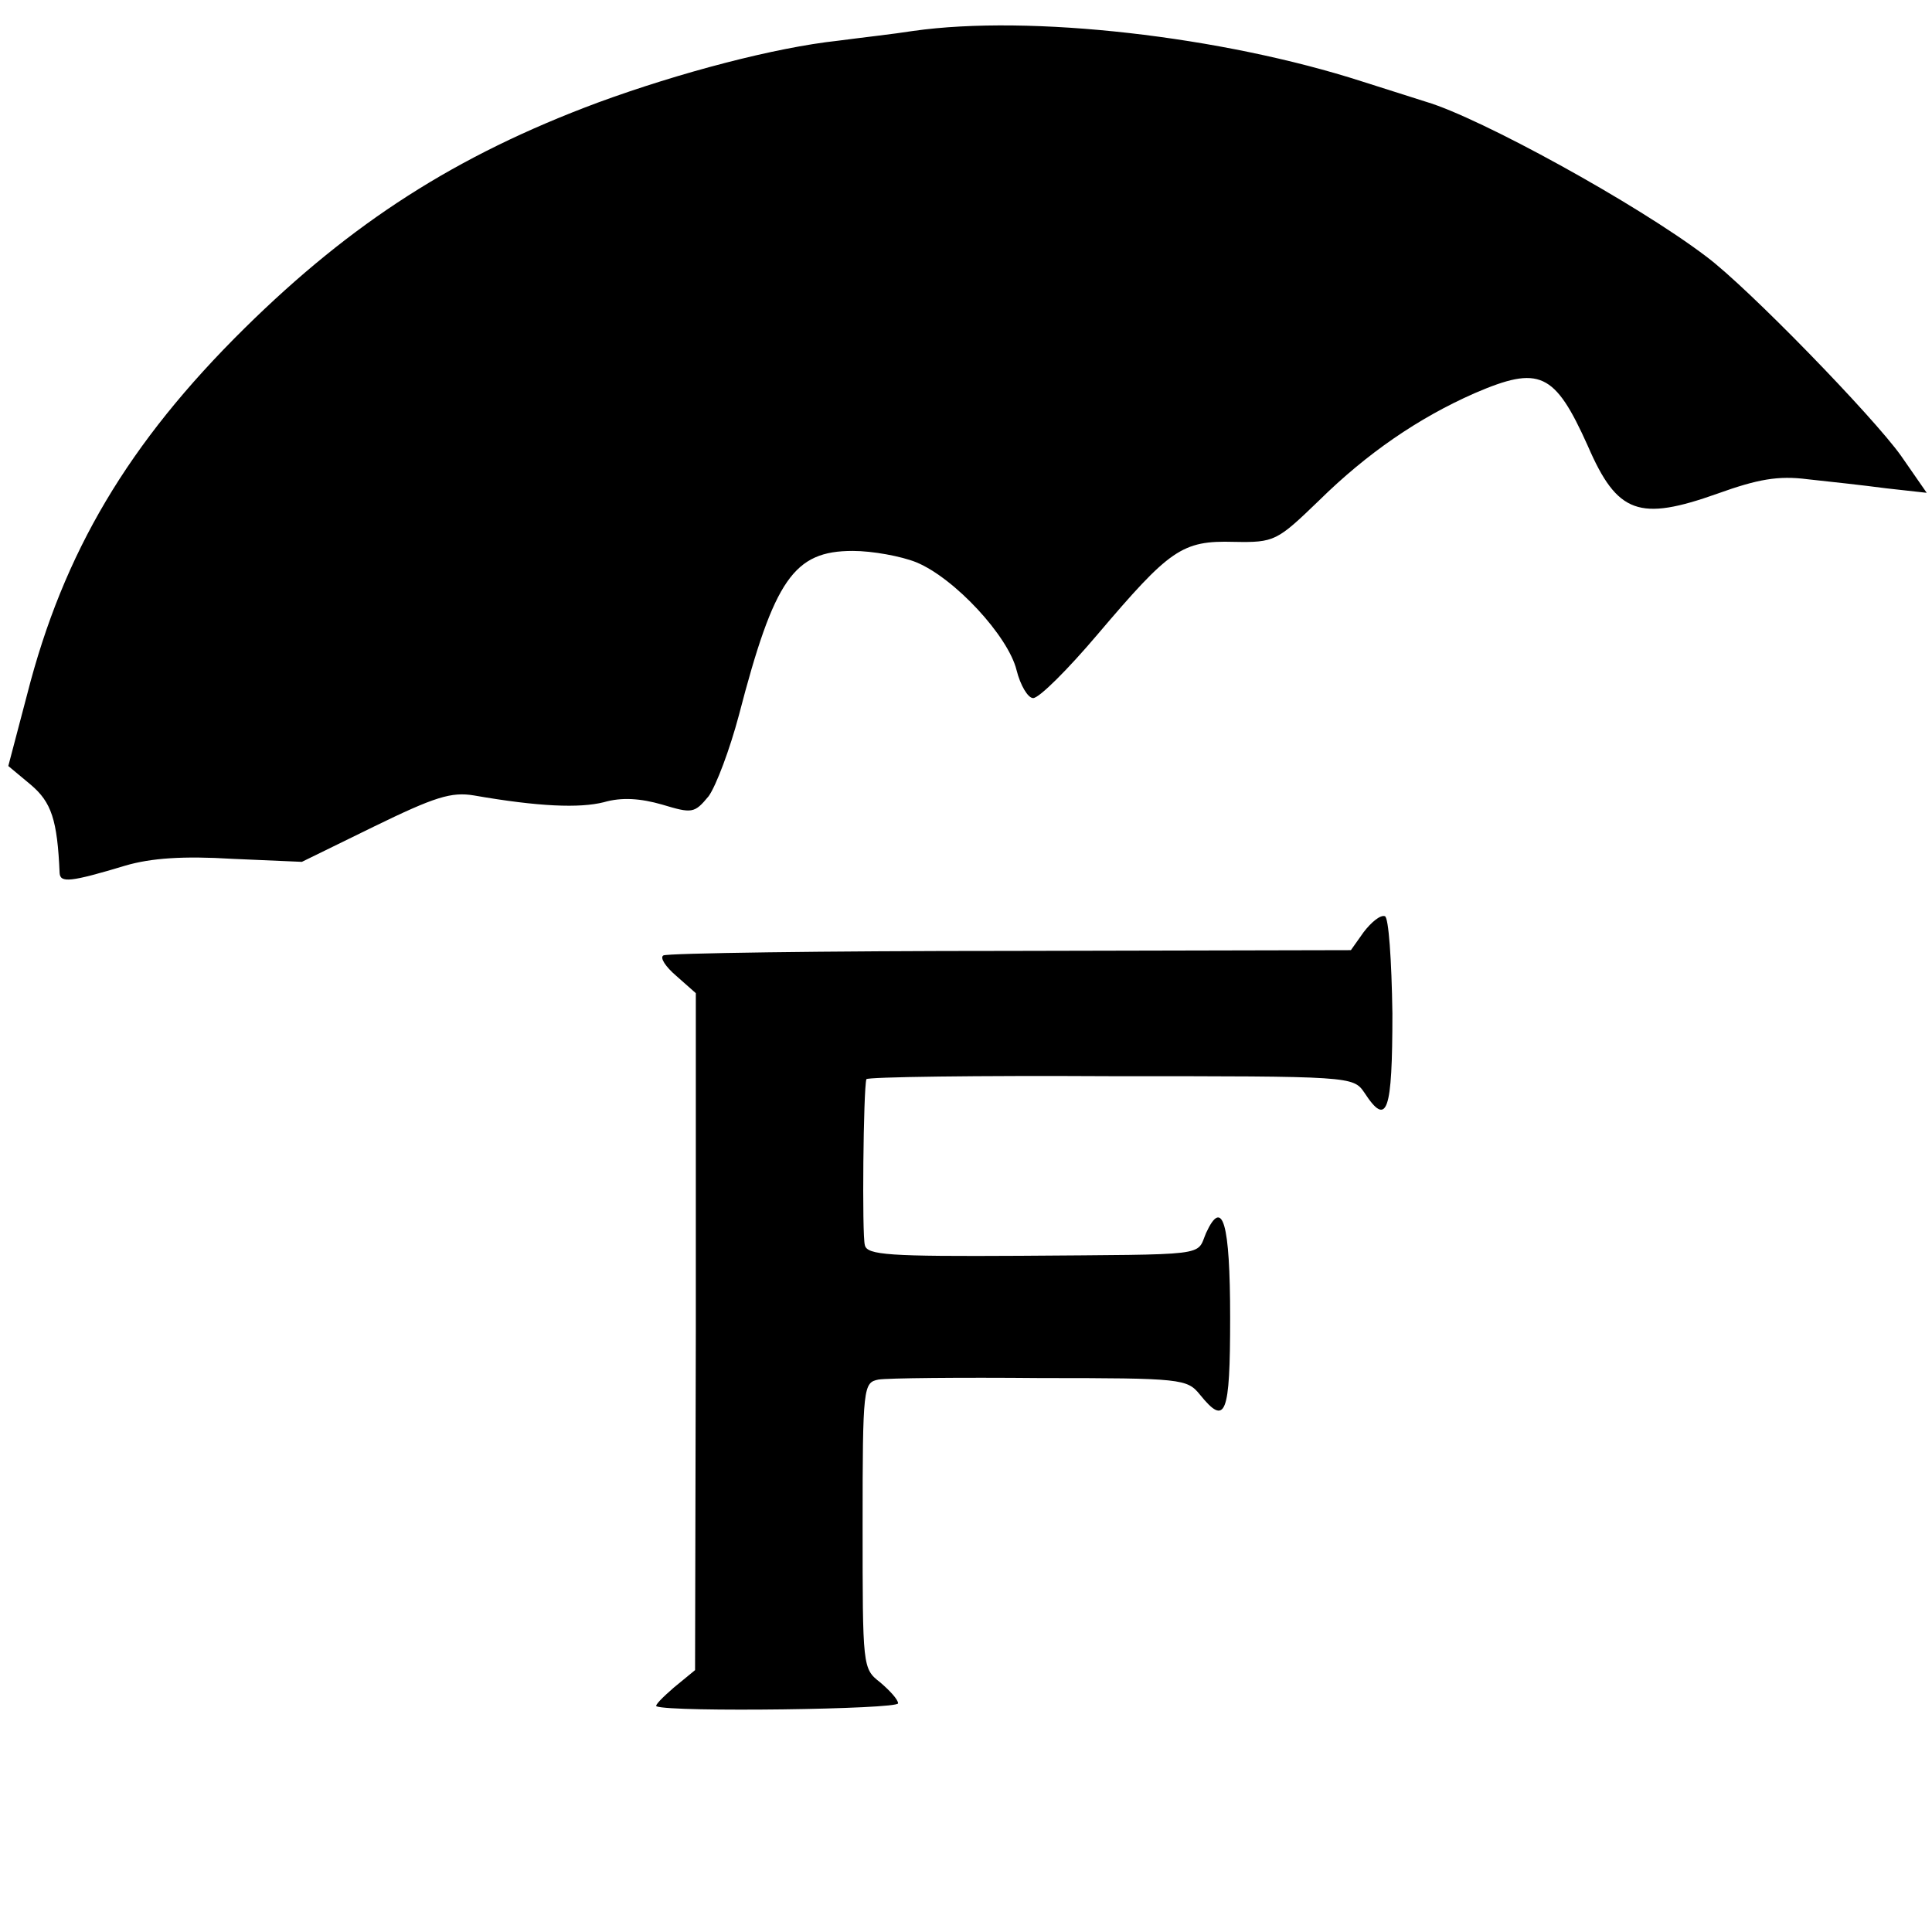
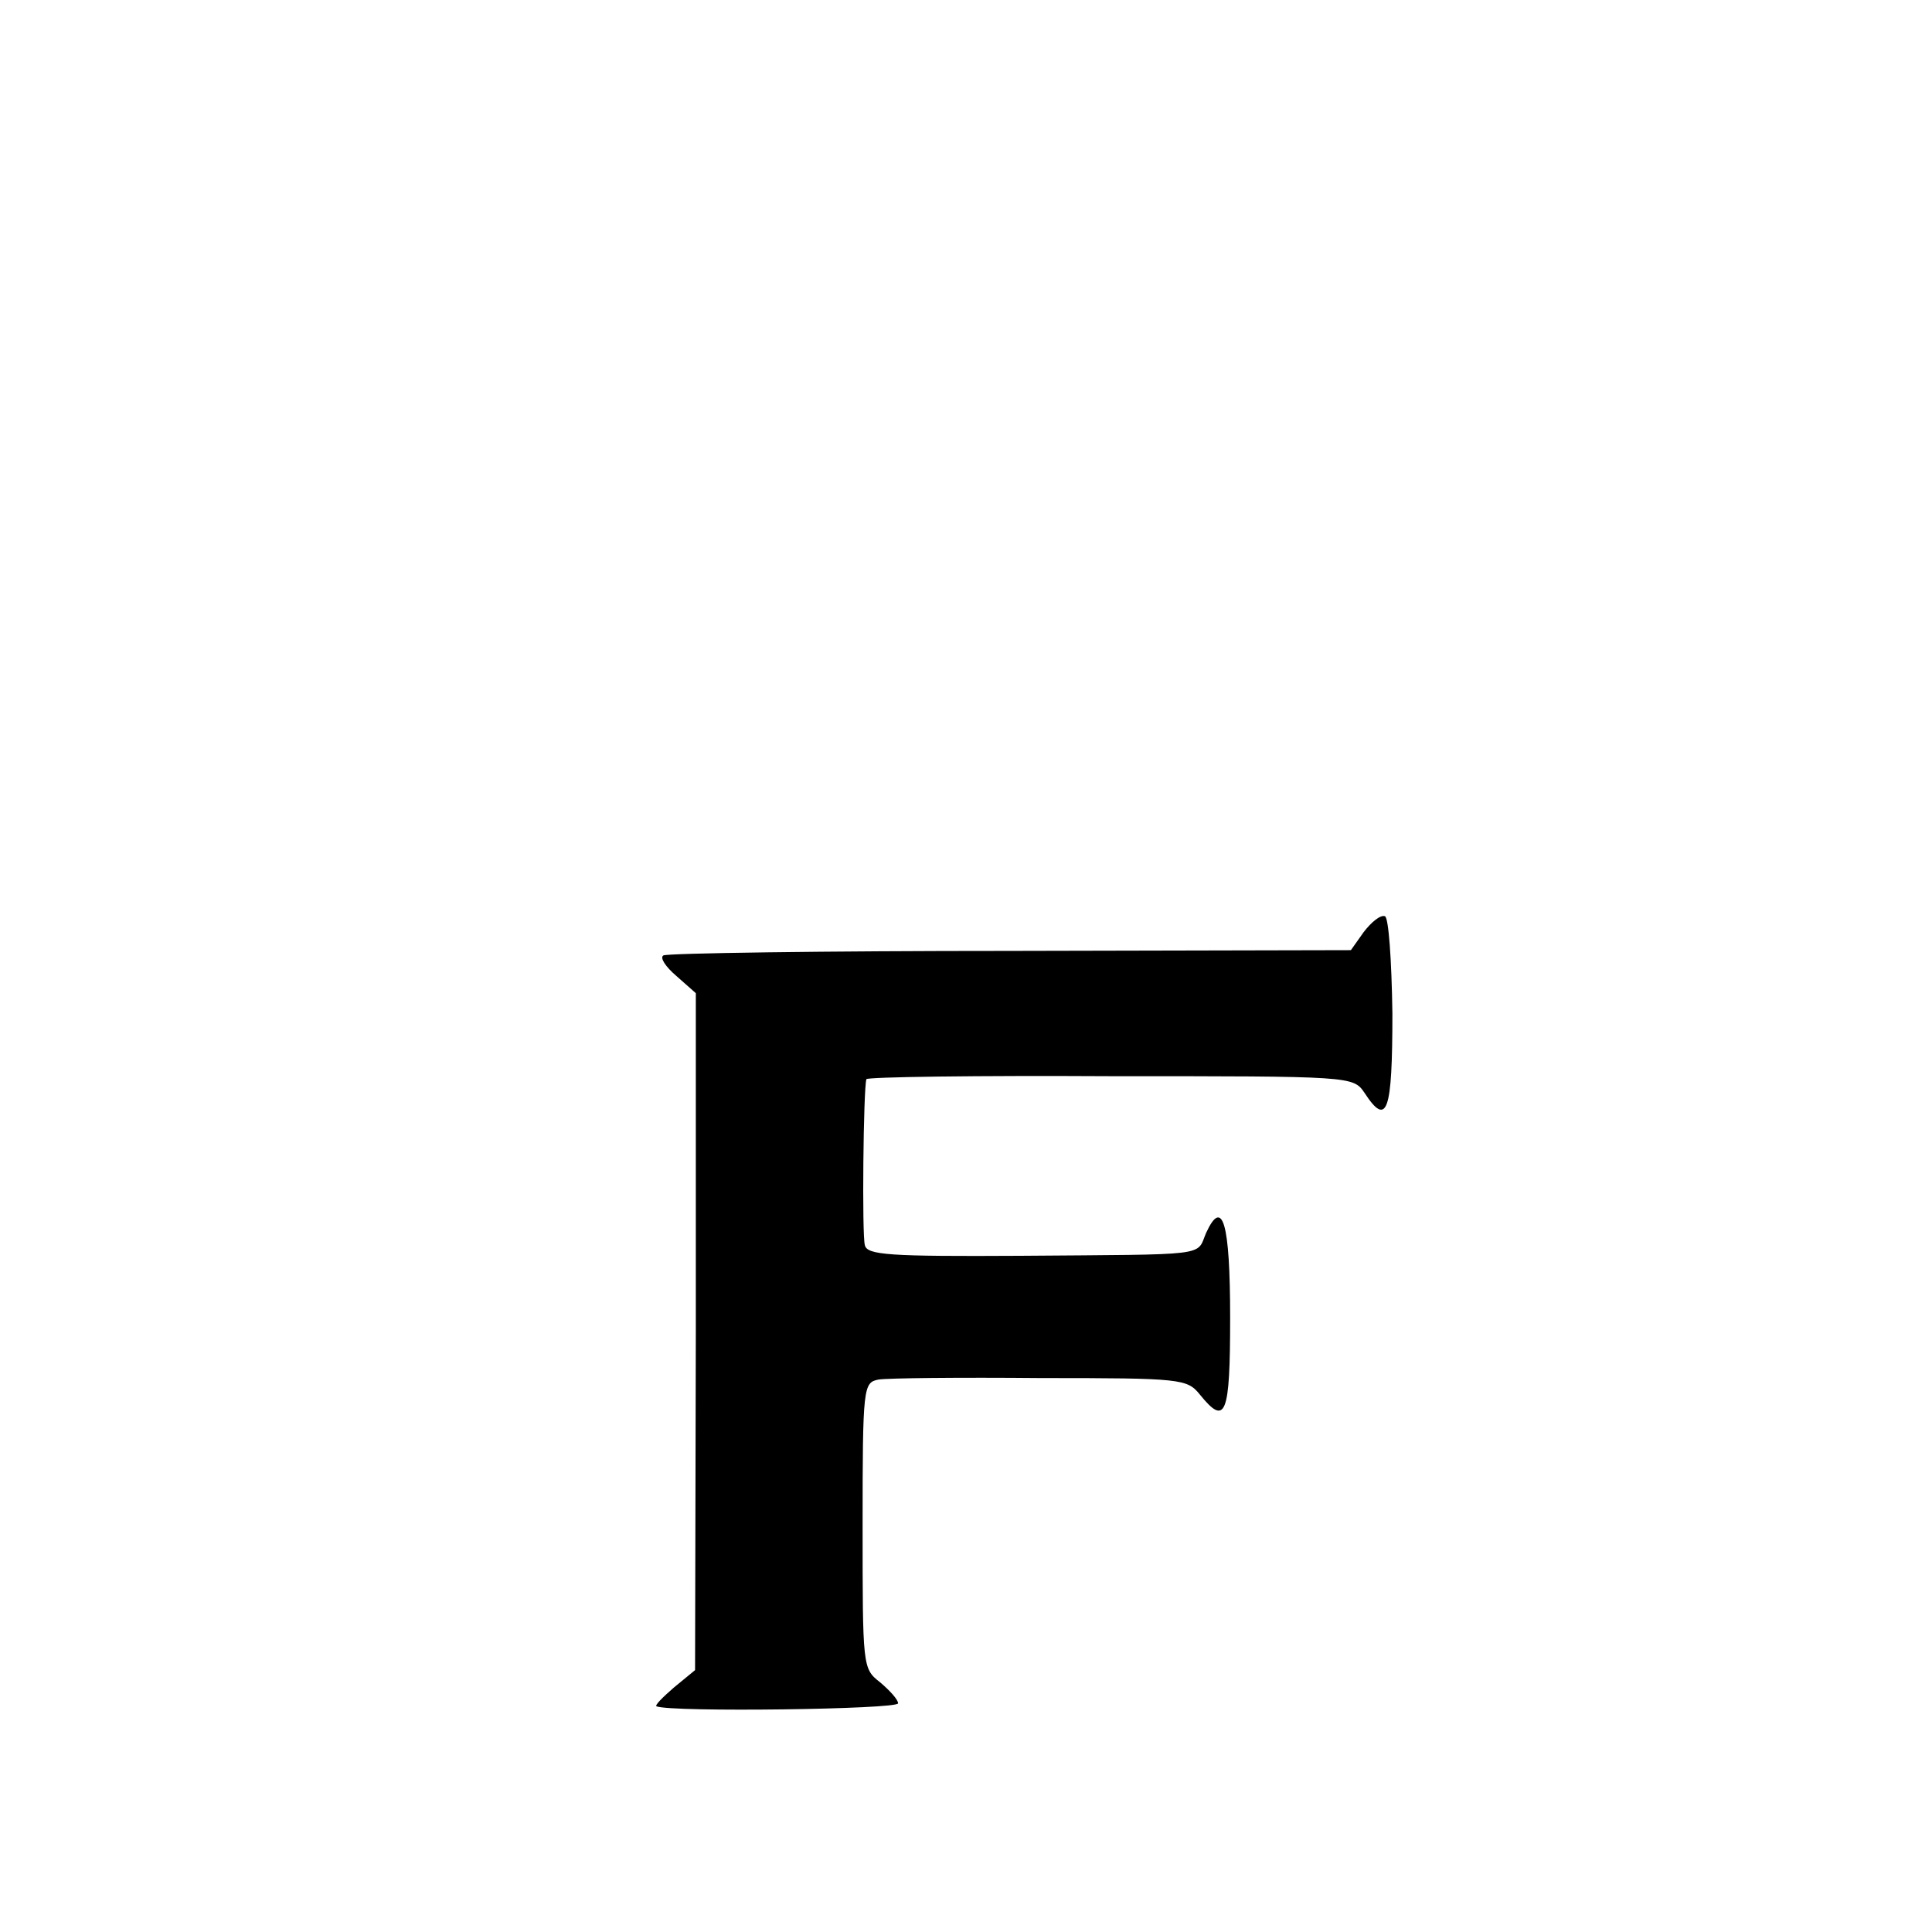
<svg xmlns="http://www.w3.org/2000/svg" version="1.0" width="256pt" height="256pt" viewBox="0 0 256 256" preserveAspectRatio="xMidYMid meet">
  <g transform="translate(0,256) scale(0.1,-0.1)" fill="#000000" stroke="none">
-     <path d="M1210 2519 c-25 -4 -70 -9 -100 -13 -83 -9 -209 -42 -318 -82 -188 -70 -326 -159 -468 -299 -154 -152 -240 -297 -288 -485 l-25 -95 30 -25 c27 -23 35 -46 38 -117 1 -13 14 -12 87 10 34 10 77 13 142 9 l92 -4 96 47 c80 39 102 46 132 41 86 -15 140 -17 172 -9 24 7 49 5 77 -3 40 -12 43 -12 62 11 10 14 28 62 40 107 47 181 73 218 151 218 26 0 64 -7 84 -15 51 -21 122 -98 133 -143 5 -20 15 -37 22 -37 8 0 46 38 85 84 96 113 112 125 181 123 54 -1 57 1 113 55 63 62 131 109 206 142 86 37 106 28 150 -70 39 -90 68 -100 172 -63 53 19 80 24 119 19 28 -3 74 -8 104 -12 l54 -6 -34 49 c-37 52 -203 223 -258 264 -92 70 -300 184 -371 205 -3 1 -41 13 -85 27 -186 60 -440 89 -595 67z" />
    <path d="M1807 1325 l-17 -24 -451 -1 c-248 0 -455 -3 -460 -6 -5 -3 3 -15 17 -27 l26 -23 0 -448 -1 -449 -28 -23 c-15 -13 -26 -24 -23 -25 20 -8 320 -4 320 4 0 5 -11 17 -24 28 -23 18 -23 20 -23 208 0 184 1 189 21 193 12 2 108 3 215 2 187 0 194 -1 211 -22 34 -42 40 -28 40 102 0 126 -10 160 -32 112 -13 -31 7 -28 -246 -30 -174 -1 -203 1 -206 14 -4 13 -2 207 2 220 1 3 147 5 324 4 319 0 321 0 336 -22 30 -46 37 -26 37 105 -1 71 -5 128 -10 129 -6 2 -18 -8 -28 -21z" />
  </g>
</svg>